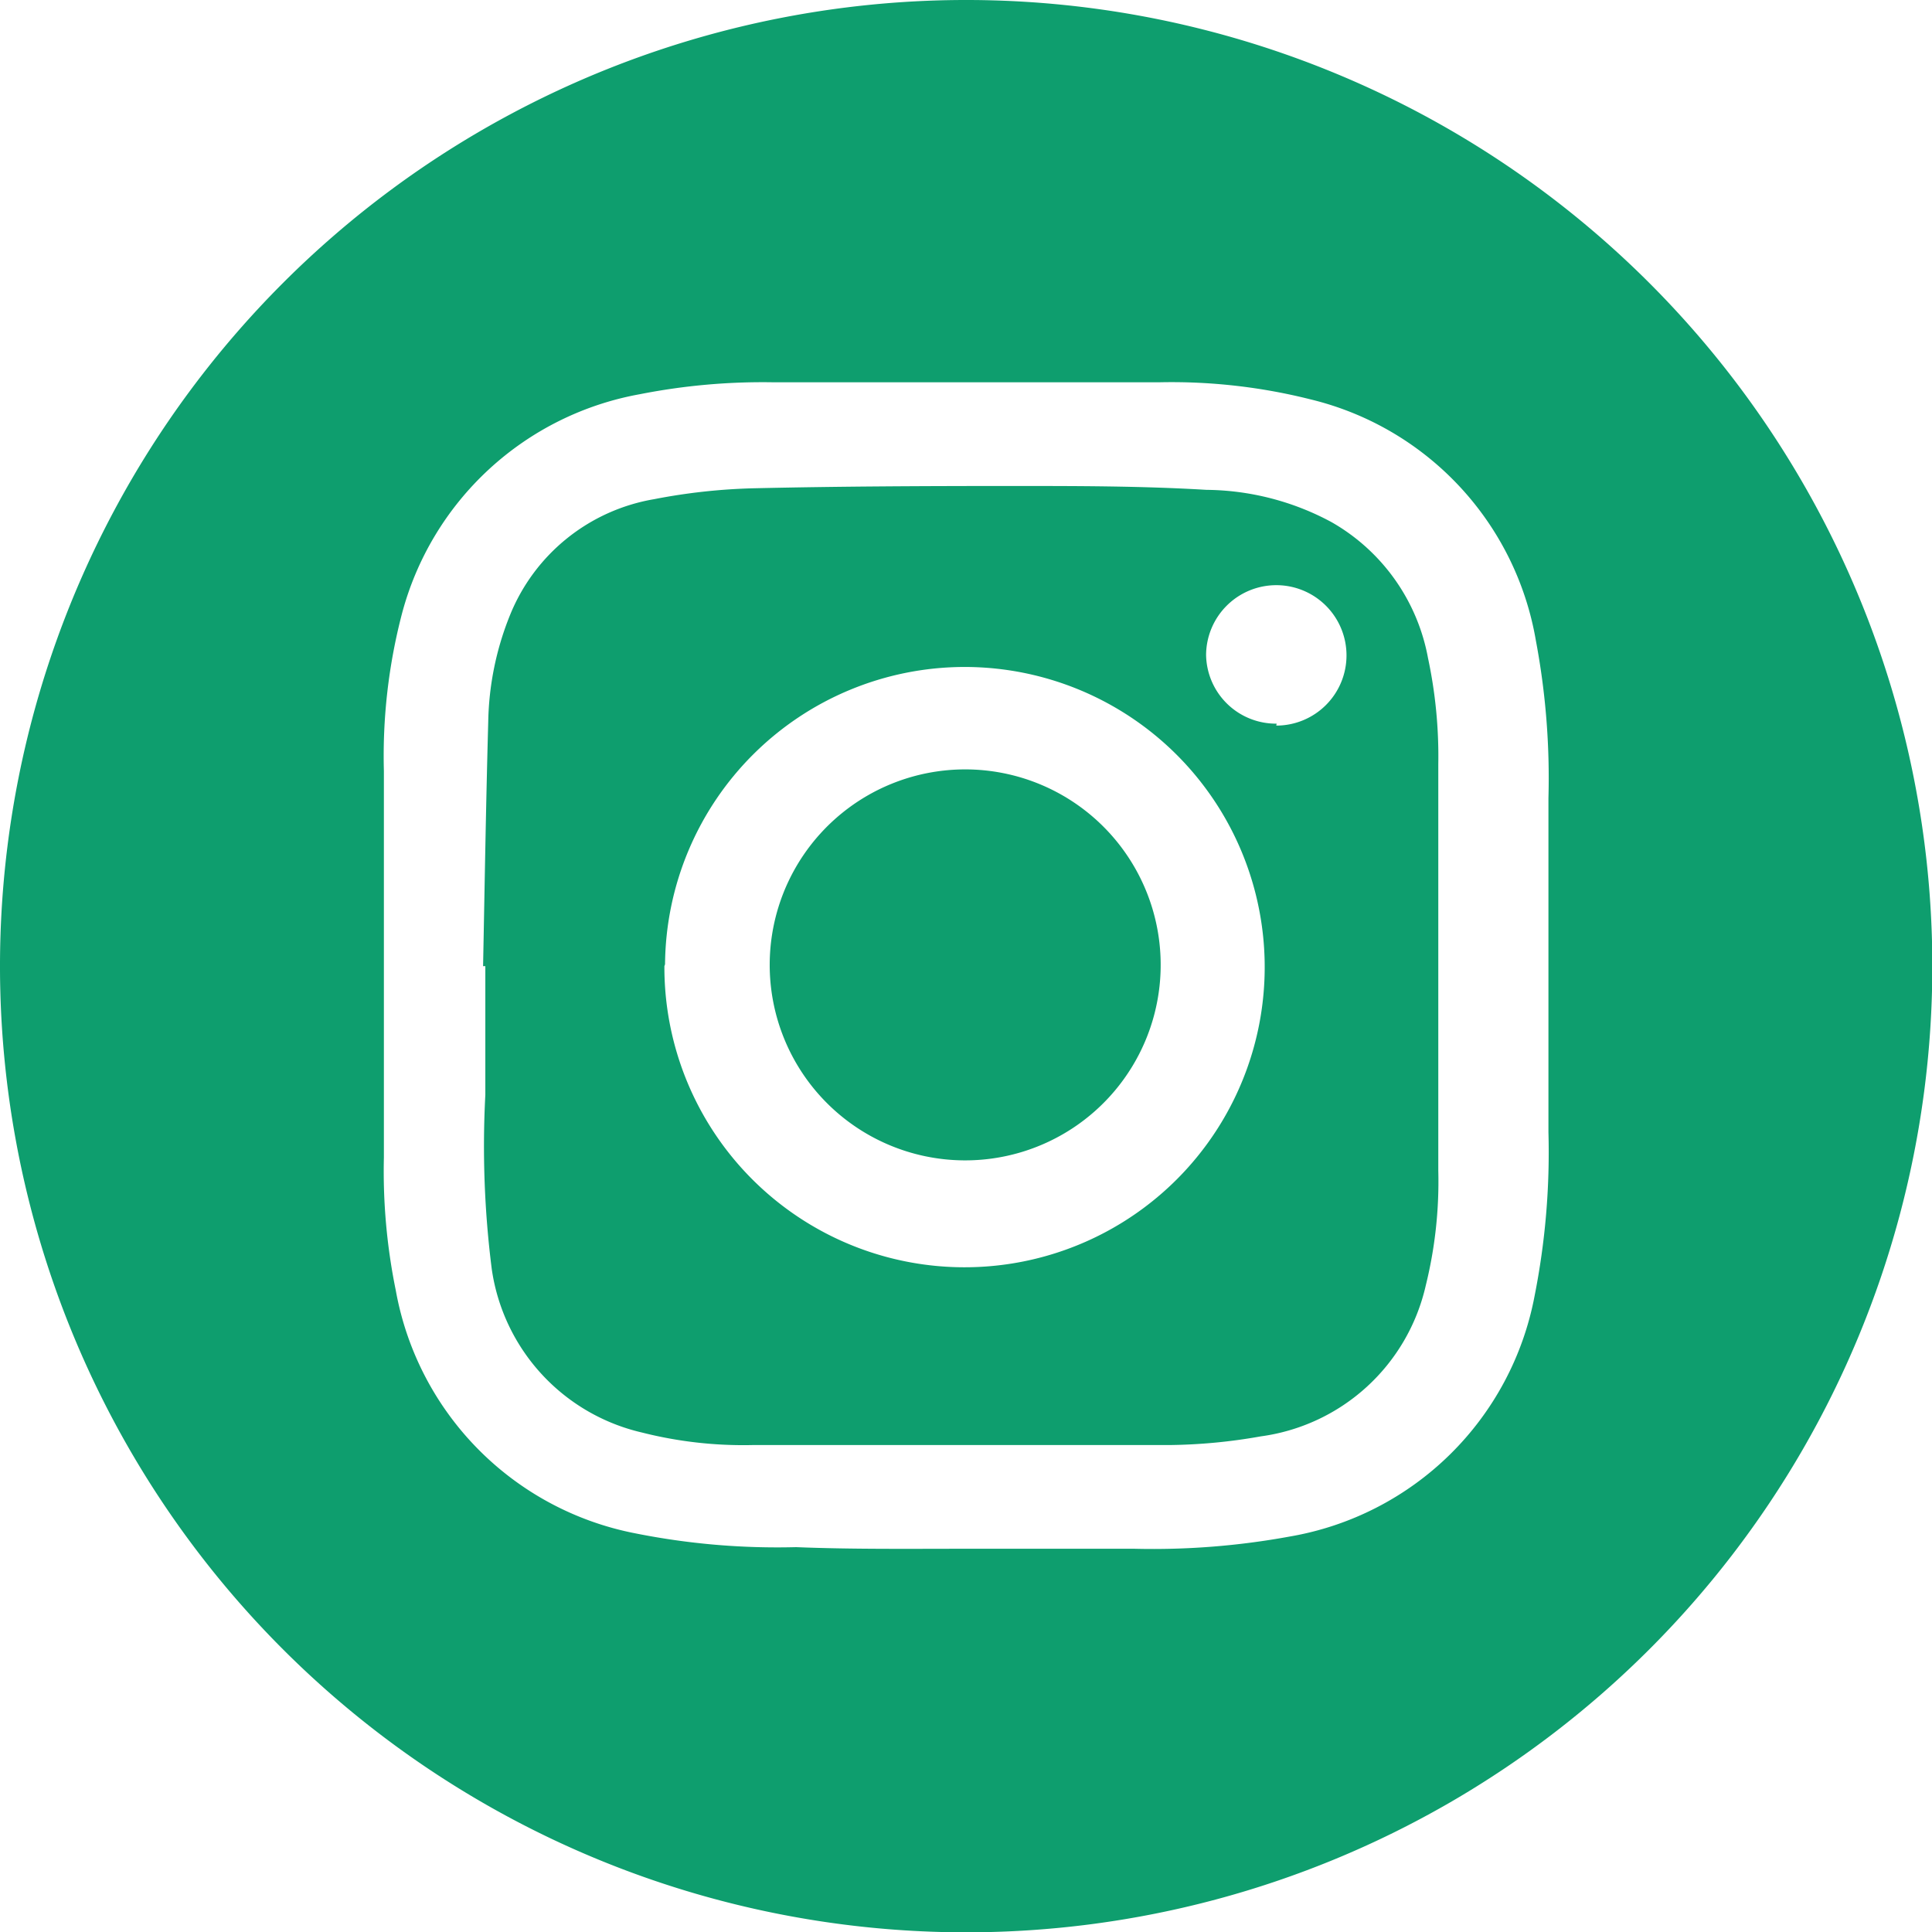
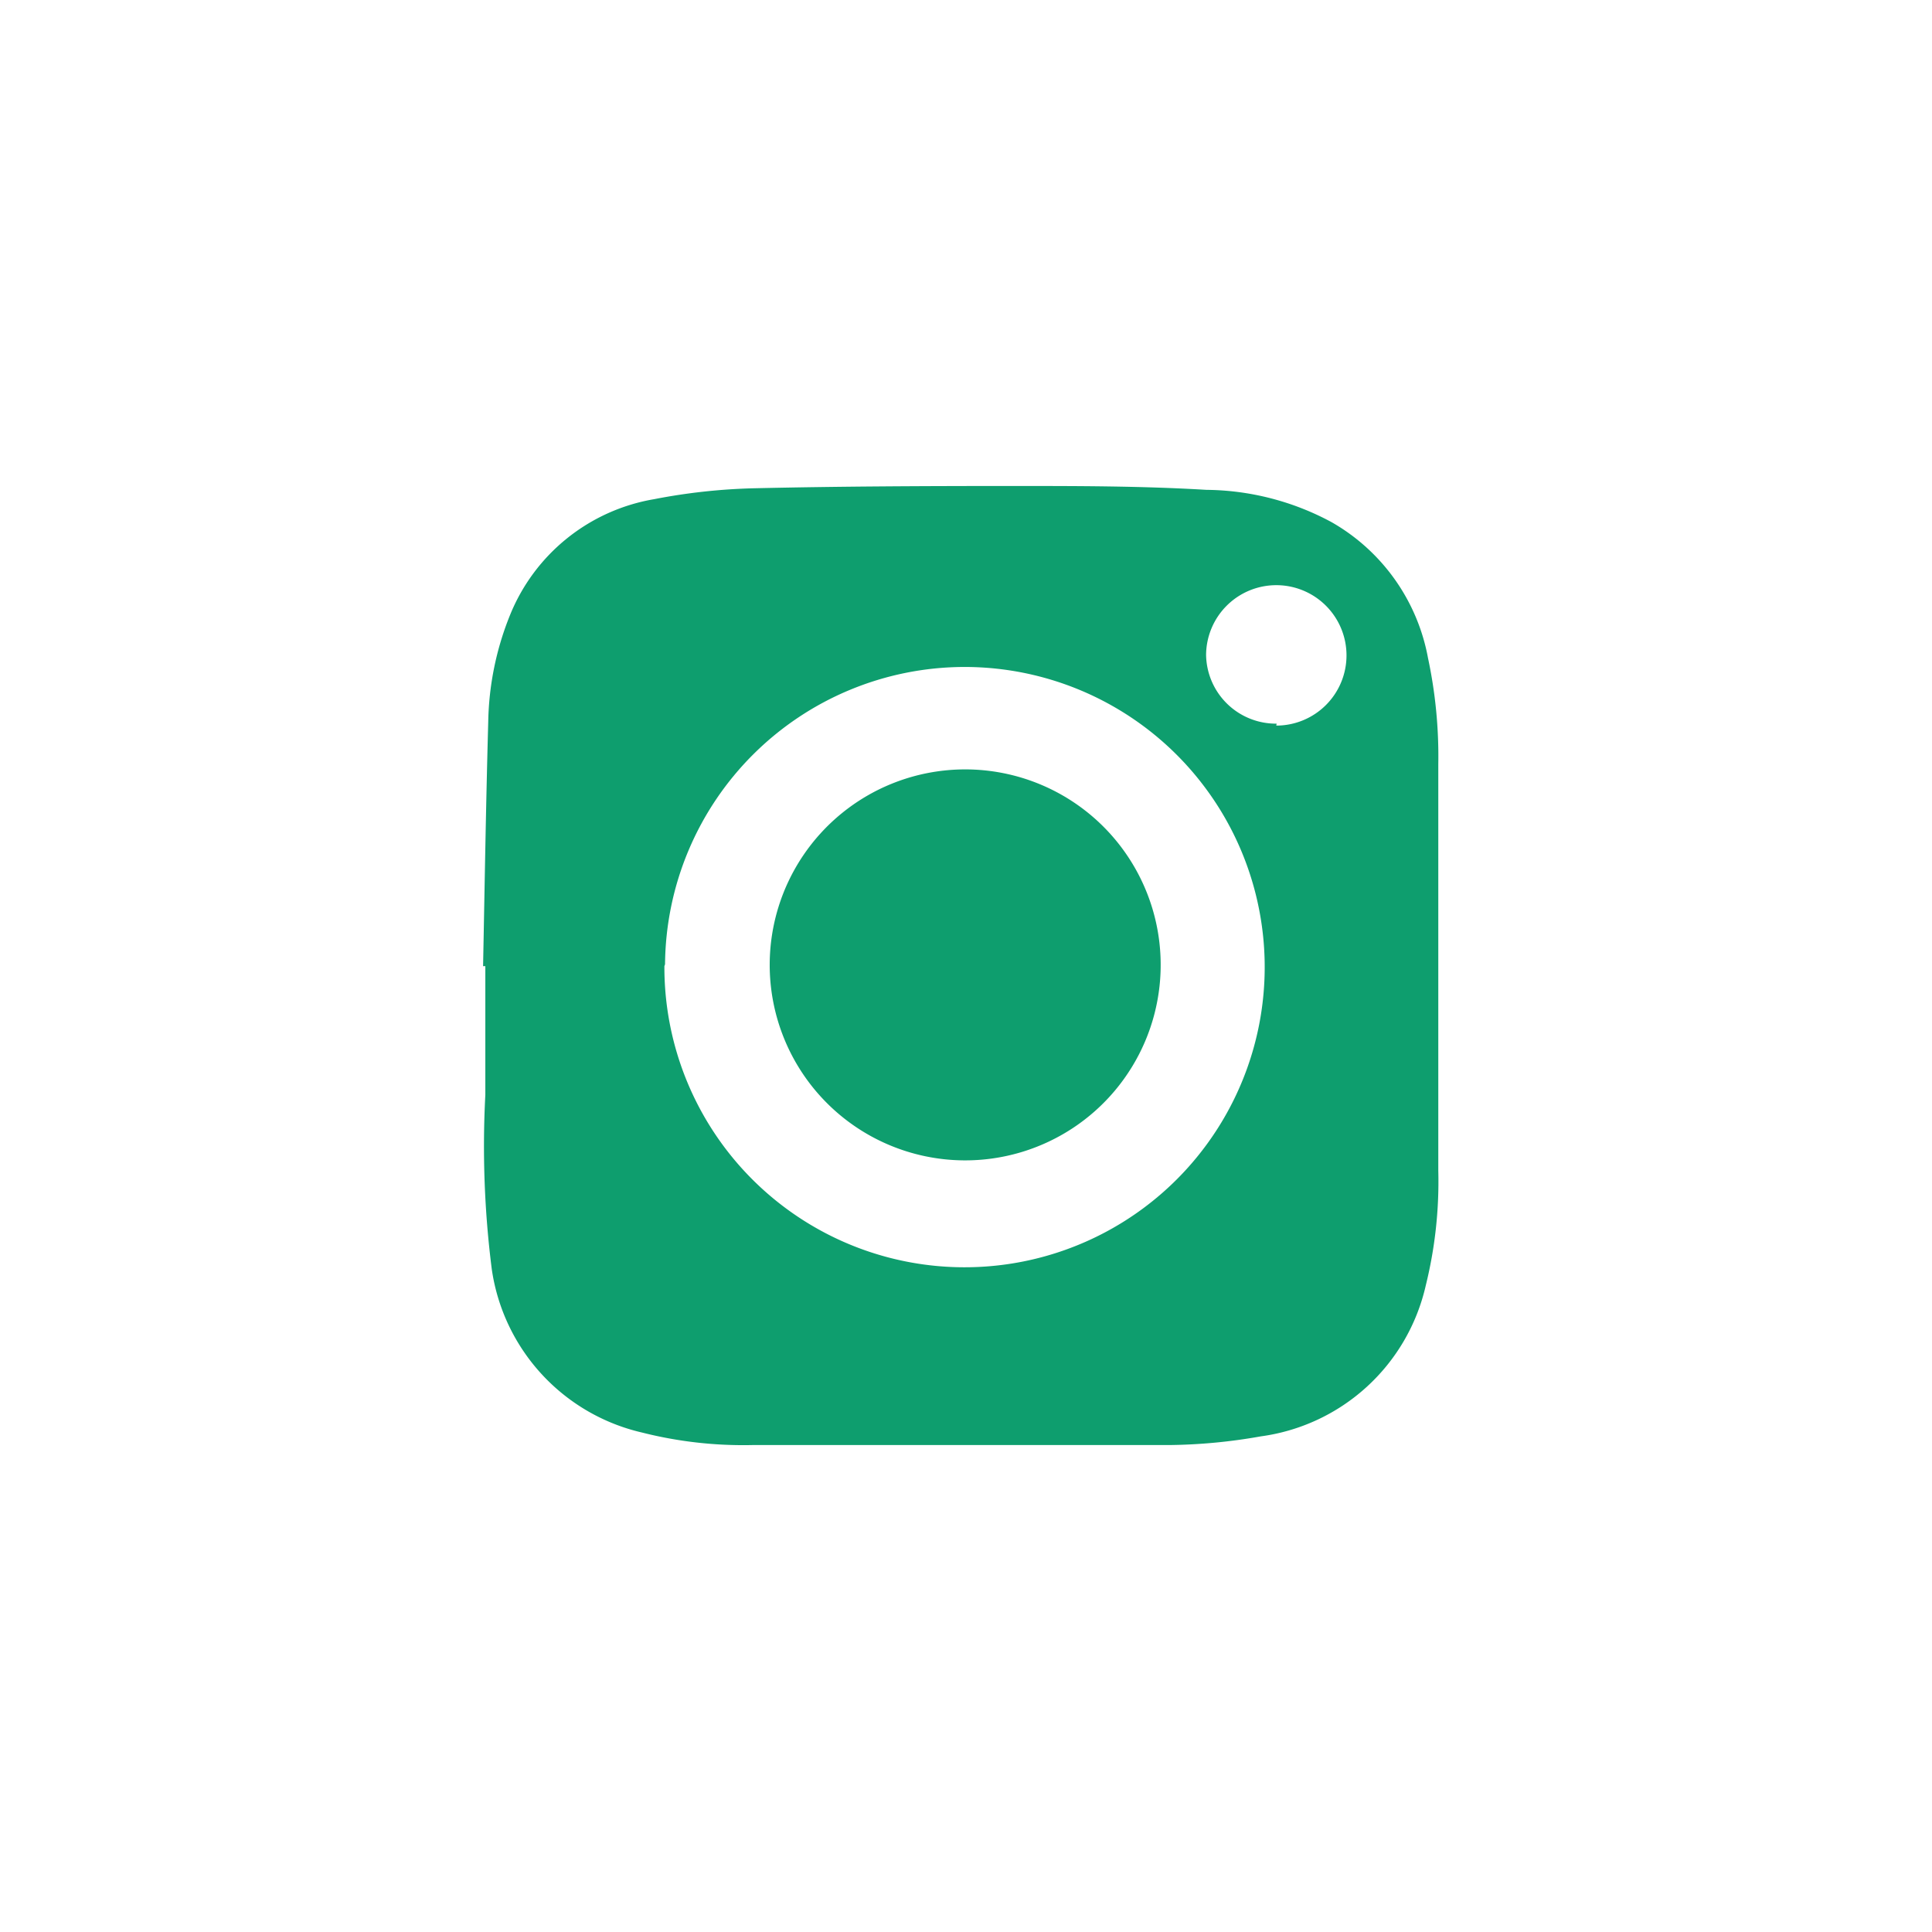
<svg xmlns="http://www.w3.org/2000/svg" viewBox="0 0 59.99 60">
  <defs>
    <style>.cls-1{fill:#0e9e6e;}</style>
  </defs>
  <title>wow-park-instagram</title>
  <g id="Layer_2" data-name="Layer 2">
    <g id="Layer_1-2" data-name="Layer 1">
-       <path class="cls-1" d="M30,60A30,30,0,1,1,60,30,30,30,0,0,1,30,60Zm-.06-11.91c1.77,0,3.53,0,5.29,0a23.52,23.52,0,0,0,4.82-.38,9.34,9.34,0,0,0,7.6-7.47,22.89,22.89,0,0,0,.43-5.09c0-3.45,0-6.91,0-10.36a23,23,0,0,0-.39-4.9,9.32,9.32,0,0,0-7-7.49A17.66,17.66,0,0,0,36,11.87q-6,0-12,0a19.71,19.71,0,0,0-4.13.37,9.36,9.36,0,0,0-7.39,6.82,17.47,17.47,0,0,0-.56,4.88q0,6,0,12a18.46,18.46,0,0,0,.37,4.13,9.37,9.37,0,0,0,7.43,7.54,22.45,22.45,0,0,0,5,.43C26.45,48.11,28.2,48.09,29.94,48.09Z" />
      <path class="cls-1" d="M15,30c.05-2.53.09-5.06.16-7.59a9.24,9.24,0,0,1,.68-3.32,5.89,5.89,0,0,1,4.47-3.59,18.51,18.51,0,0,1,3.15-.34c2.68-.06,5.36-.07,8-.07,2,0,4,0,6,.12a8.33,8.33,0,0,1,3.88,1,6.13,6.13,0,0,1,3,4.22,14.6,14.6,0,0,1,.32,3.3q0,6.32,0,12.62a13.44,13.44,0,0,1-.39,3.57,6.09,6.09,0,0,1-5.12,4.68,17.1,17.1,0,0,1-2.86.27q-6.47,0-12.93,0a12.81,12.81,0,0,1-3.43-.39,6.1,6.1,0,0,1-4.66-5.07A30.21,30.21,0,0,1,15.07,34c0-1.32,0-2.65,0-4Zm5.63,0a9.32,9.32,0,1,0,9.28-9.29A9.31,9.31,0,0,0,20.65,29.94Zm19-7.47a2.18,2.18,0,1,0-2.18-2.19A2.17,2.17,0,0,0,39.64,22.47Z" />
      <path class="cls-1" d="M23.9,29.93a6.07,6.07,0,1,1,6,6.1A6.07,6.07,0,0,1,23.9,29.93Z" />
    </g>
  </g>
</svg>